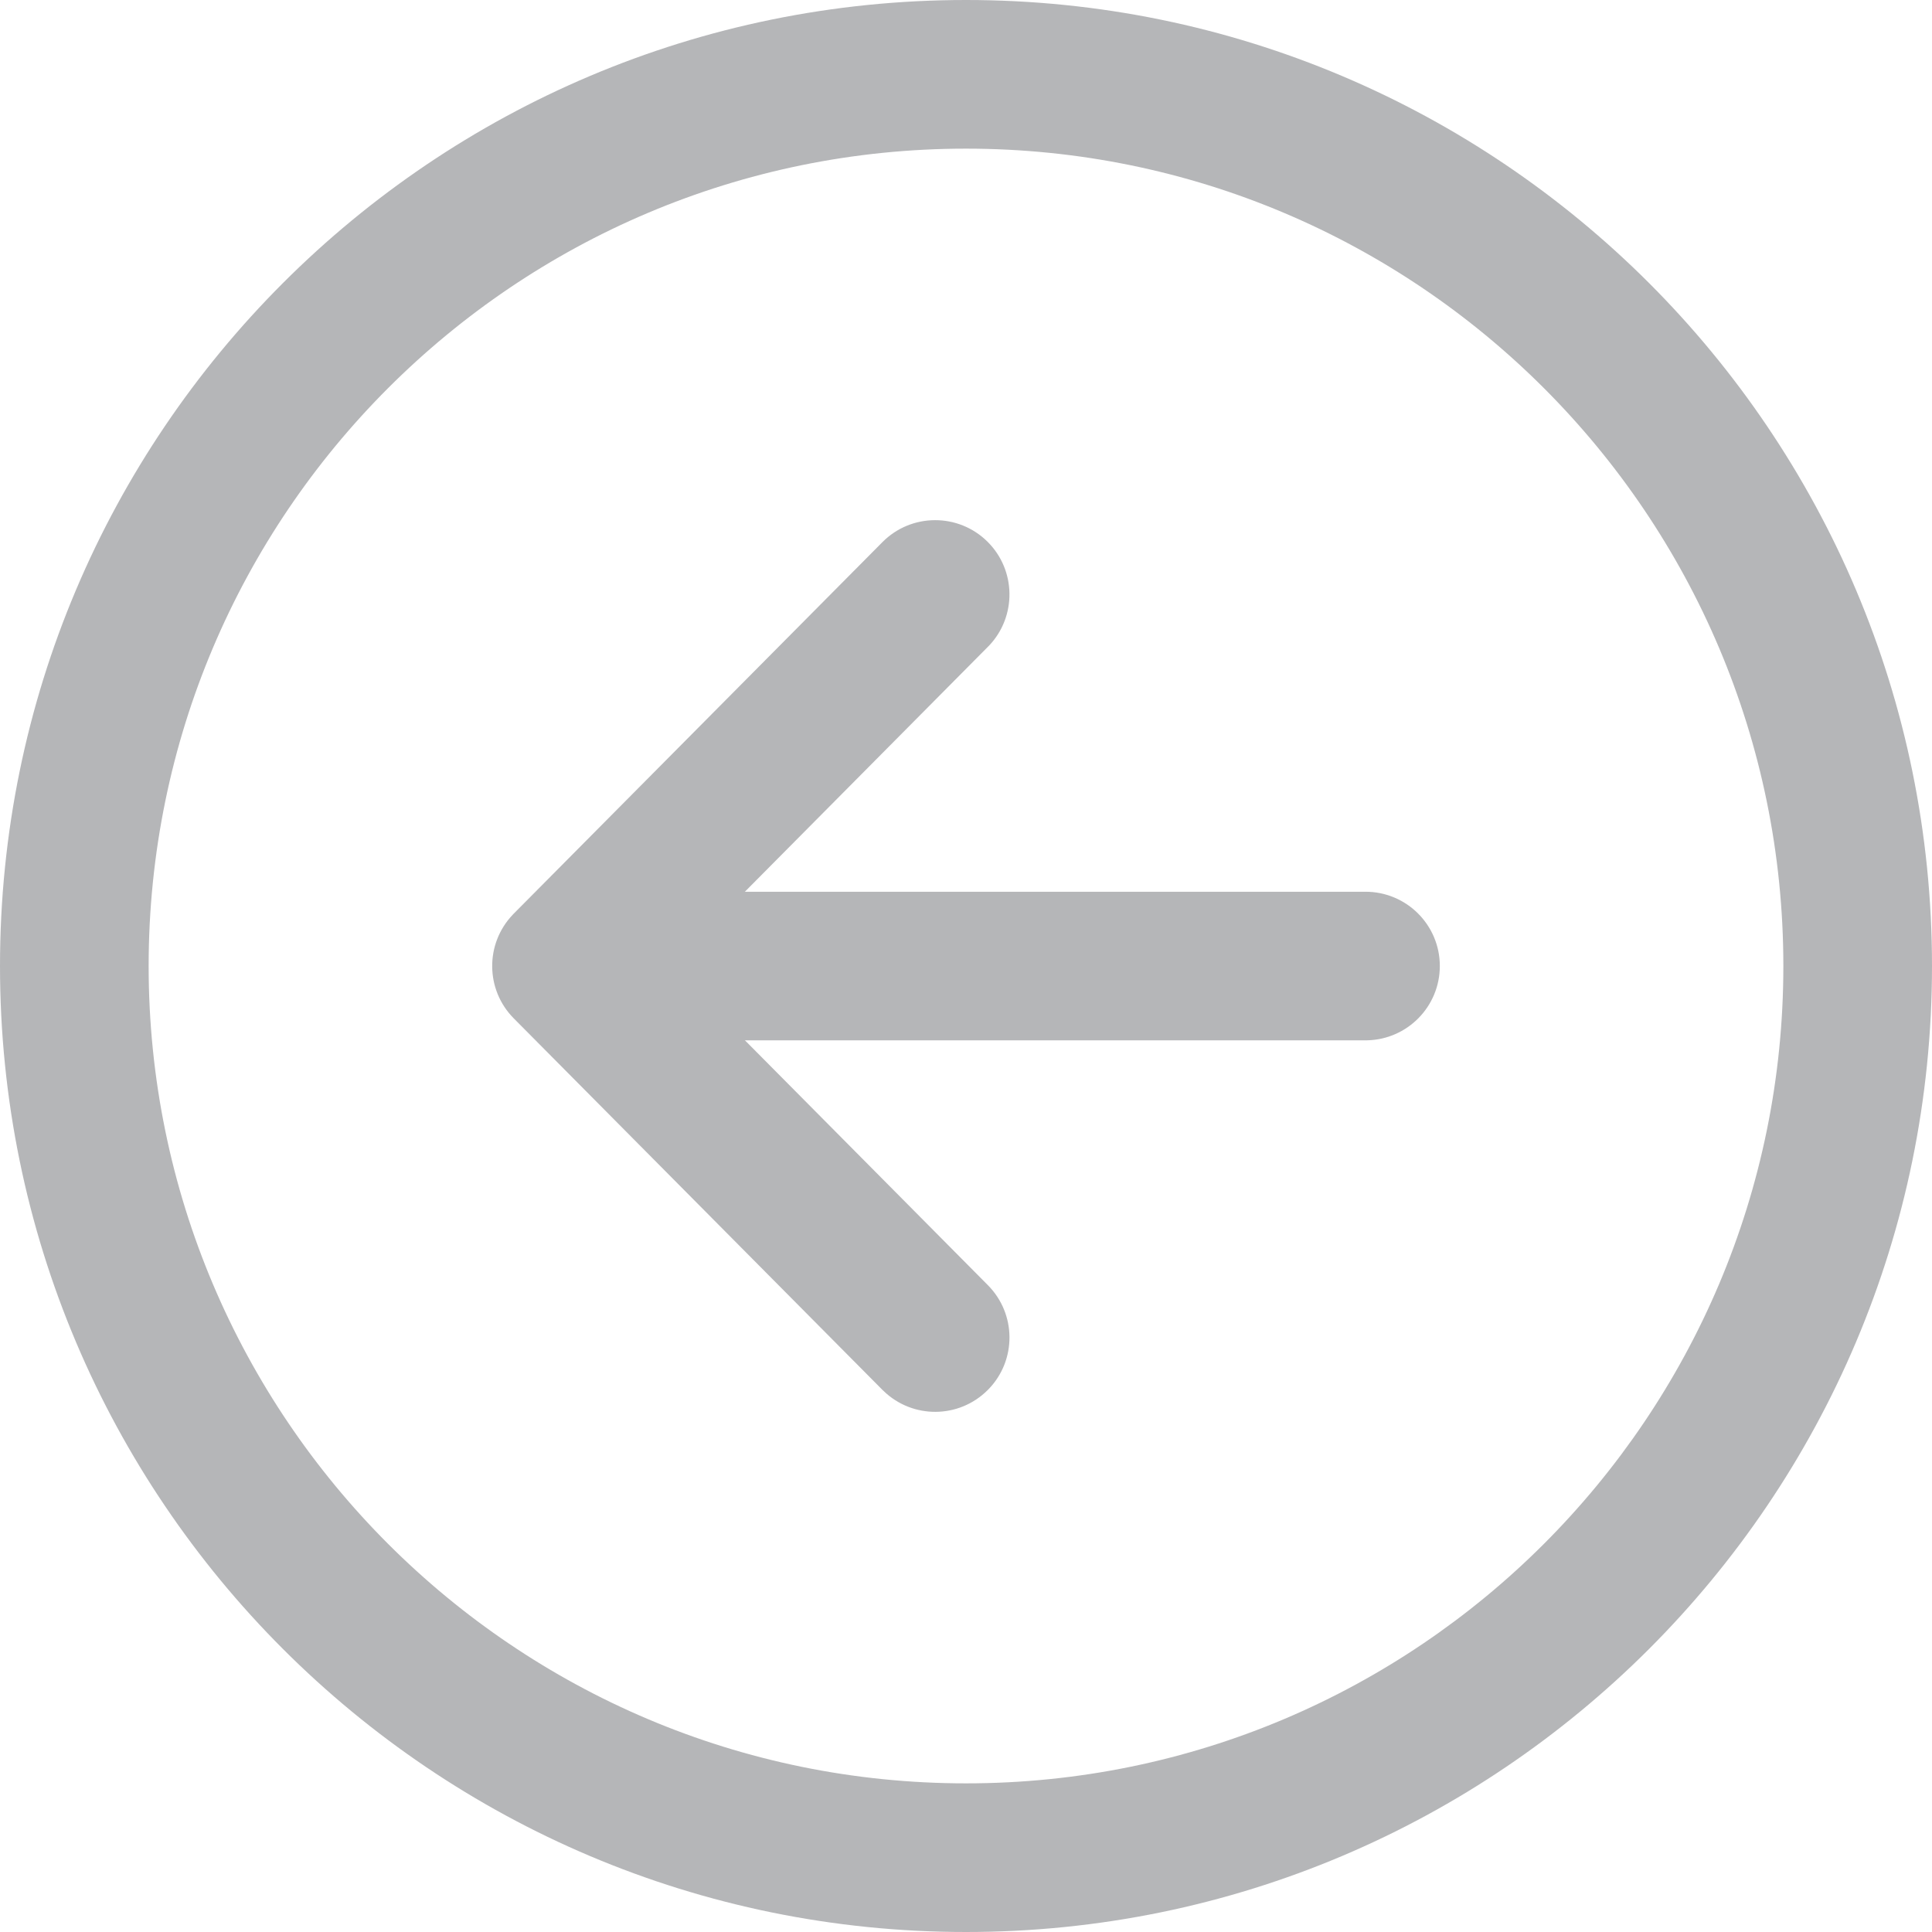
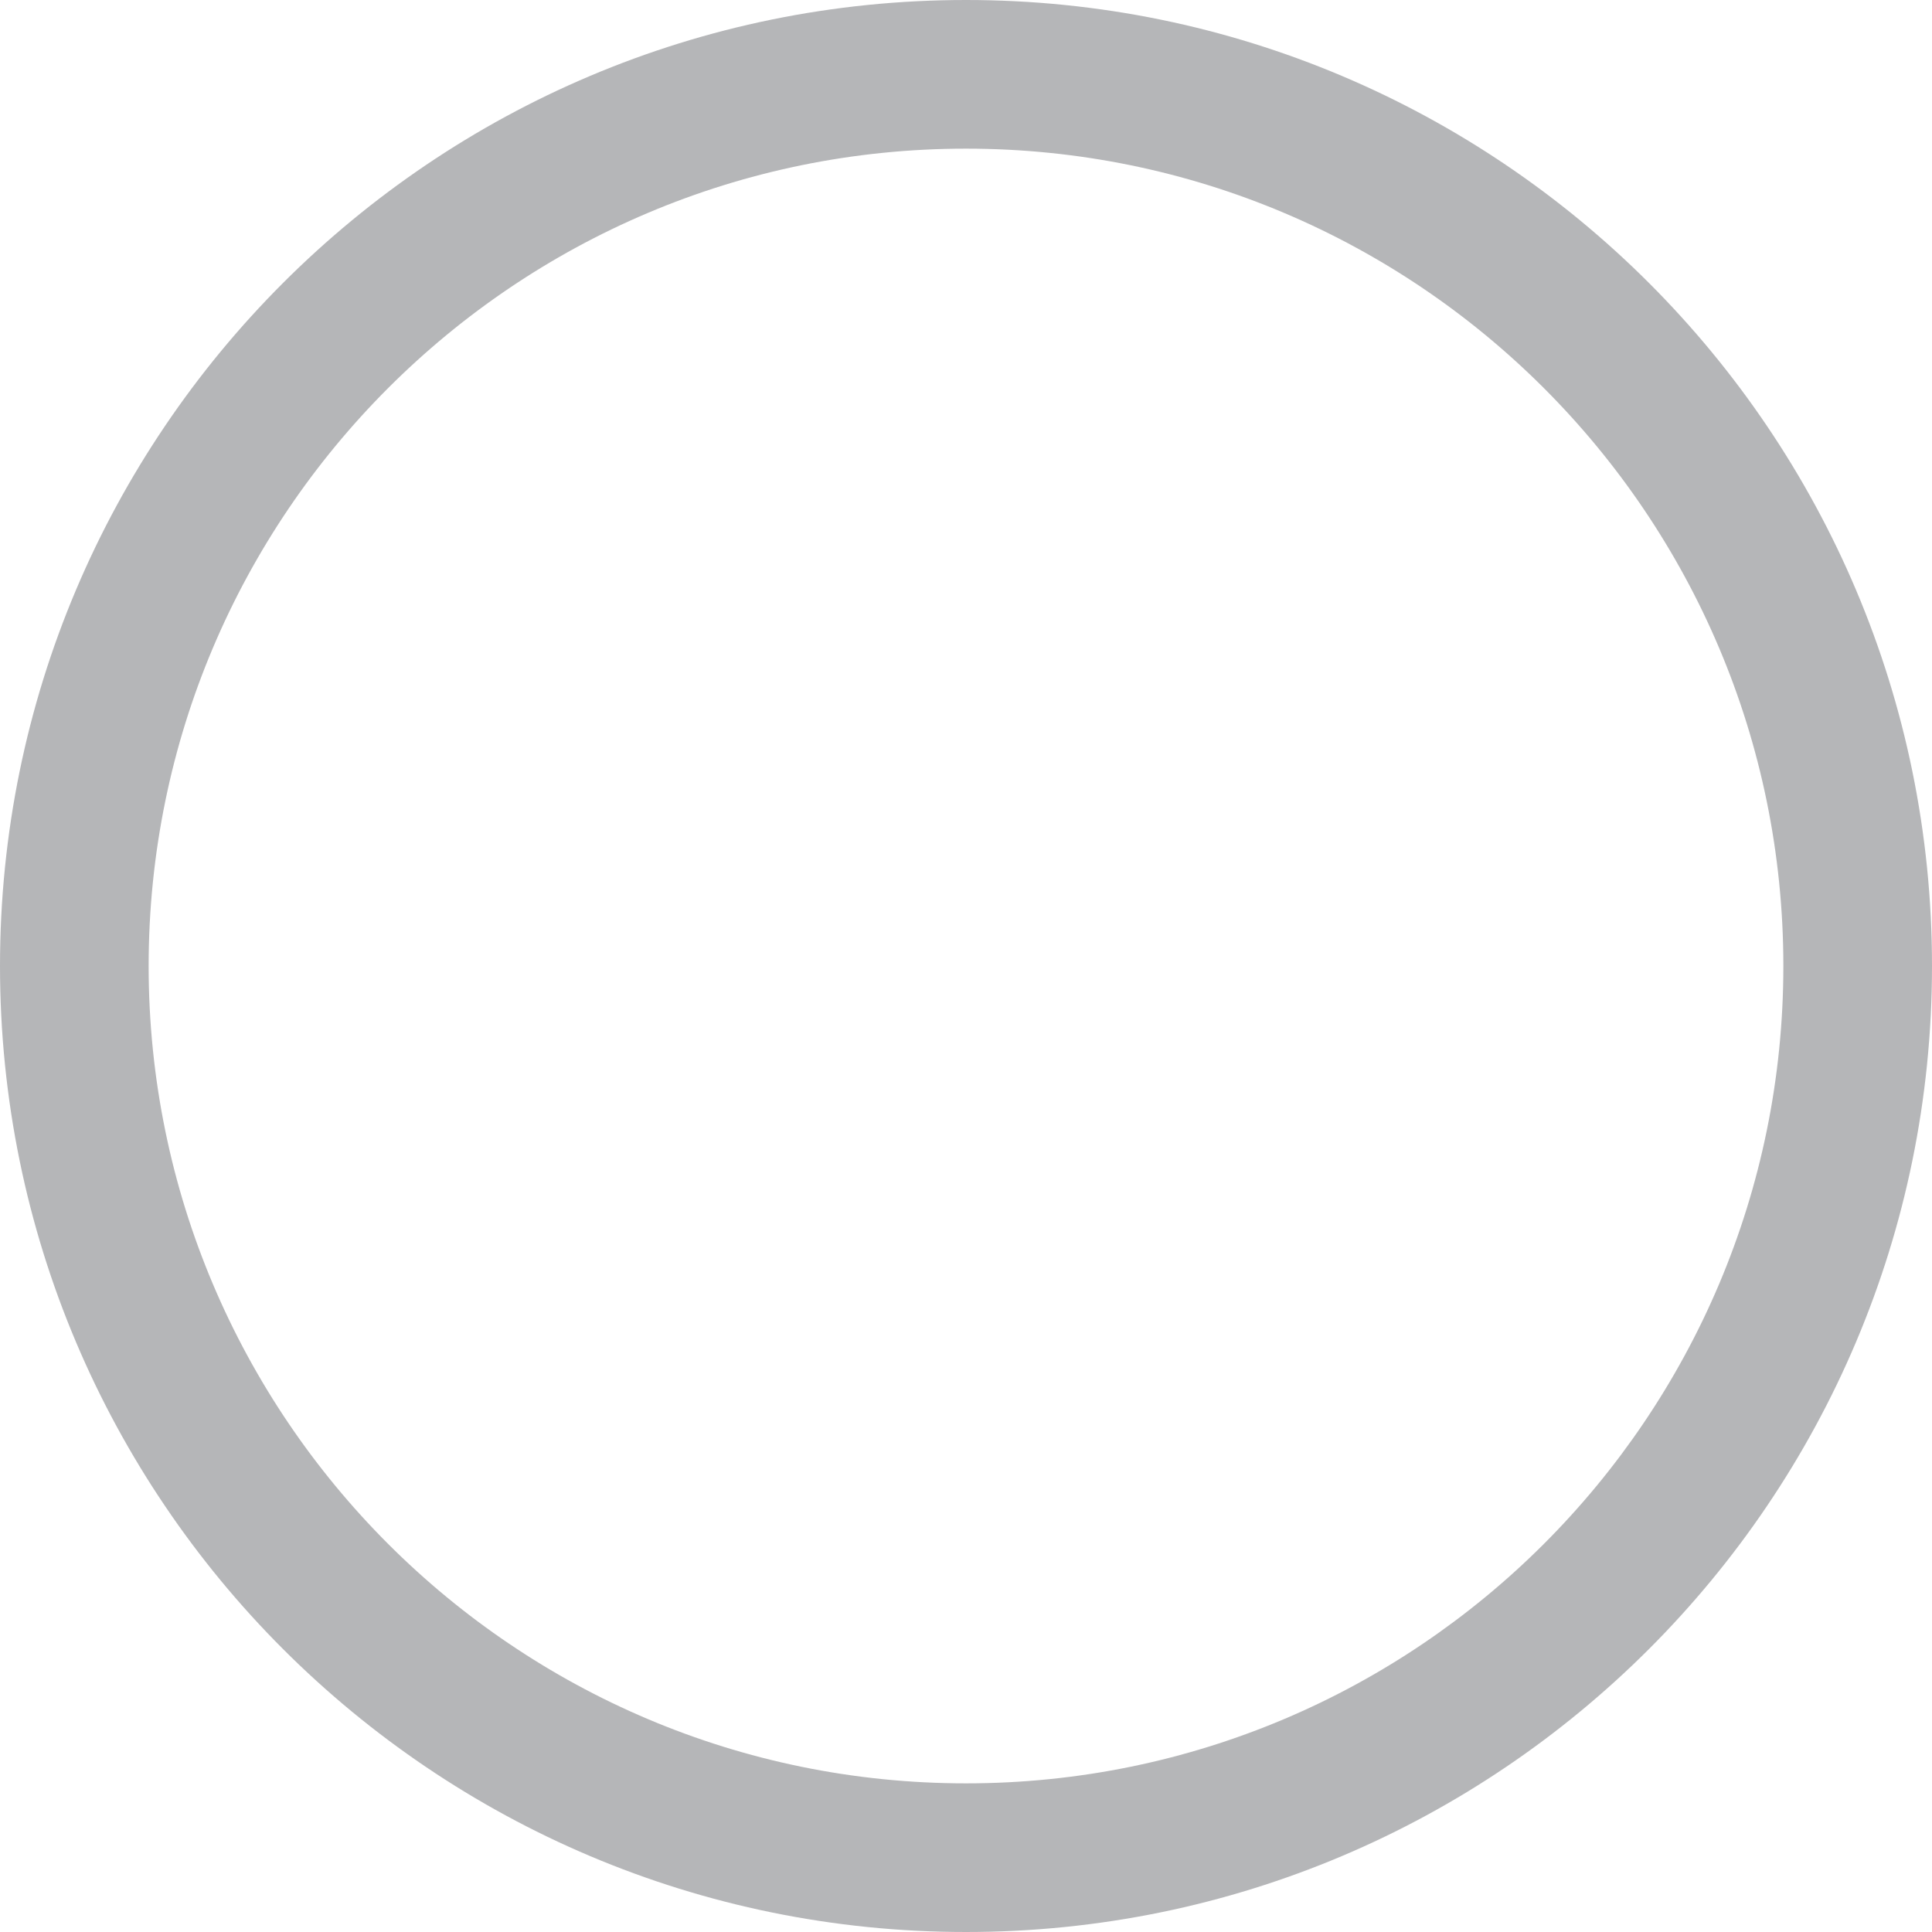
<svg xmlns="http://www.w3.org/2000/svg" width="32" height="32" viewBox="0 0 32 32" fill="none">
  <g opacity="0.32">
-     <path d="M14.616 8.979C15.094 8.497 15.874 8.494 16.356 8.972C16.832 9.444 16.841 10.209 16.383 10.693L16.363 10.713L11.117 16L16.363 21.287C16.835 21.763 16.839 22.527 16.376 23.007L16.356 23.027C15.88 23.5 15.116 23.503 14.636 23.04L14.616 23.021L8.509 16.867C8.04 16.394 8.033 15.635 8.49 15.153L8.509 15.133L14.616 8.979Z" fill="#171920" />
-     <path d="M22.617 14.77C23.297 14.77 23.848 15.321 23.848 16C23.848 16.672 23.31 17.218 22.641 17.231L22.617 17.231H10.235C9.555 17.231 9.004 16.68 9.004 16C9.004 15.329 9.542 14.783 10.21 14.77L10.235 14.77H22.617Z" fill="#171920" />
    <path fill-rule="evenodd" clip-rule="evenodd" d="M0 16C0 7.166 7.166 0 16 0C24.834 0 32 7.166 32 16C32 24.834 24.834 32 16 32C7.166 32 0 24.834 0 16ZM29.538 16C29.538 8.526 23.474 2.462 16 2.462C8.526 2.462 2.462 8.526 2.462 16C2.462 23.474 8.526 29.538 16 29.538C23.474 29.538 29.538 23.474 29.538 16Z" fill="#171920" />
  </g>
</svg>